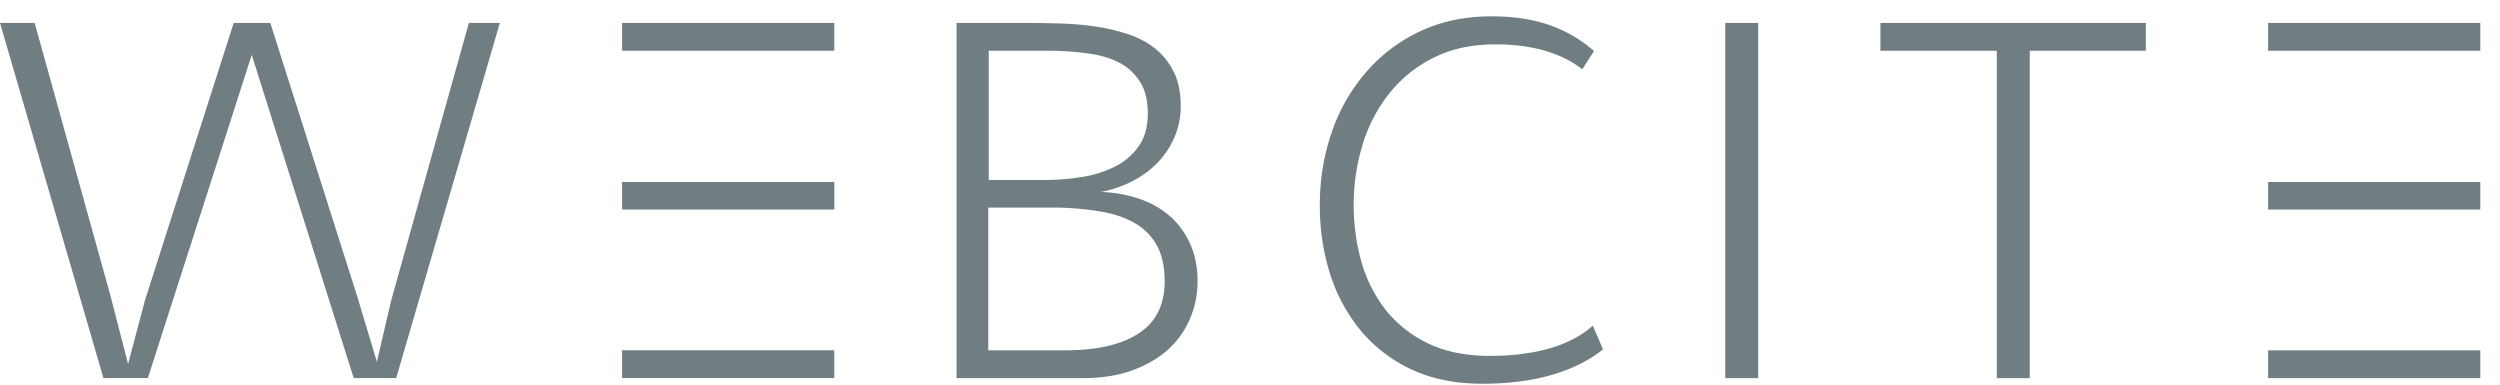
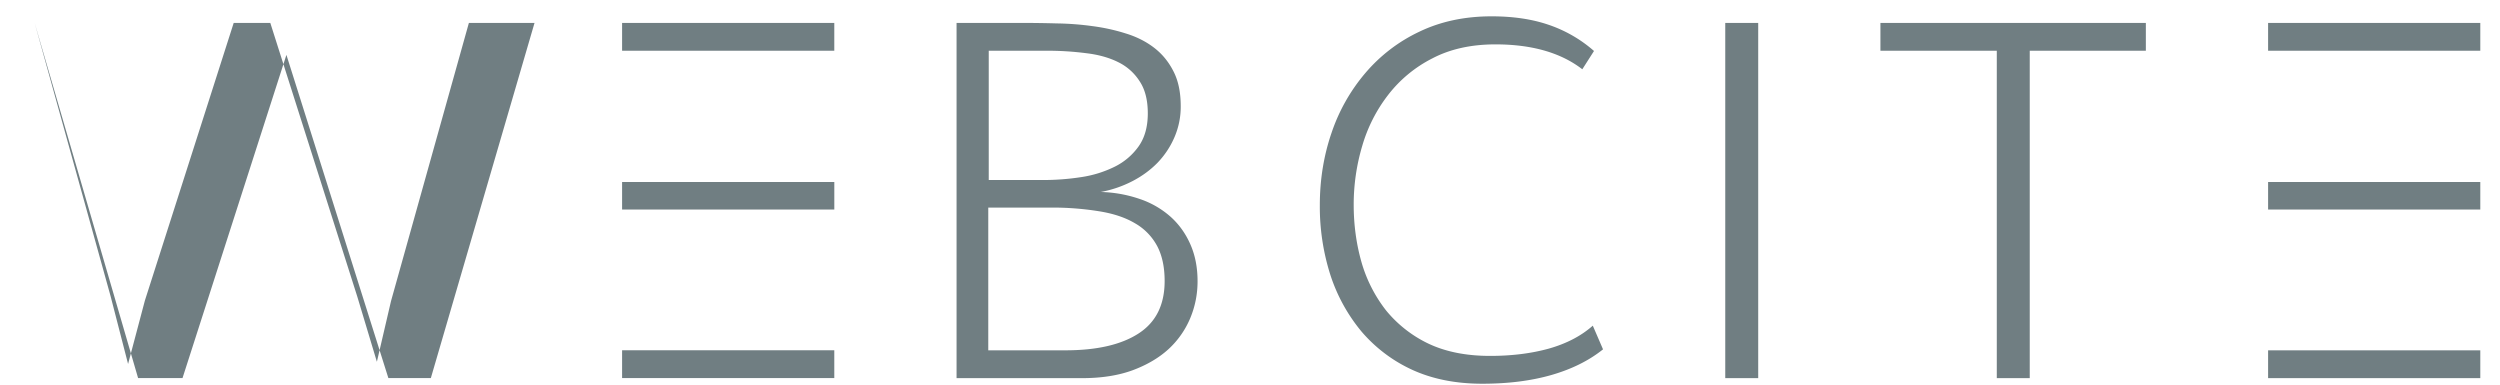
<svg xmlns="http://www.w3.org/2000/svg" width="117" height="18" viewBox="0 0 117 18">
  <g fill="#707E82" fill-rule="evenodd">
-     <path d="M21.944 1.072L18.3 14.088l-.662 2.843-.913-3.037L12.65 1.072h-1.713L6.781 14.065l-.787 2.969-.822-3.186-3.55-12.776H0l4.841 16.623h2.078l4.863-15.127 4.772 15.127h1.987l4.853-16.623zM29.114 2.374h9.931v-1.3h-9.931zM29.114 9.806h9.932v-1.29h-9.932zM29.114 17.695h9.931v-1.301h-9.931zM46.273 8.425h2.546c.602 0 1.196-.045 1.781-.136a5.269 5.269 0 0 0 1.576-.491 2.998 2.998 0 0 0 1.12-.96c.28-.403.421-.913.421-1.53 0-.616-.125-1.115-.376-1.495a2.467 2.467 0 0 0-1.005-.902c-.426-.214-.929-.354-1.507-.422a14.244 14.244 0 0 0-1.873-.115h-2.683v6.051zm-.022 1.29v6.68h3.607c1.477 0 2.618-.263 3.426-.788.814-.525 1.221-1.343 1.221-2.455 0-.655-.118-1.202-.354-1.645a2.678 2.678 0 0 0-1.038-1.06c-.45-.267-1.01-.454-1.679-.56a13.693 13.693 0 0 0-2.295-.172h-2.888zm-1.484 7.98V1.073h3.162c.48 0 .993.008 1.541.023.556.009 1.104.05 1.644.125.54.07 1.062.183 1.565.343.502.152.943.373 1.324.663.38.289.685.658.913 1.107.229.441.342.985.342 1.632a3.59 3.59 0 0 1-.296 1.462c-.19.441-.453.837-.788 1.187-.335.343-.73.632-1.187.868a5.35 5.35 0 0 1-1.473.502 6.07 6.07 0 0 1 1.838.331 4.183 4.183 0 0 1 1.438.834c.396.358.705.792.926 1.301.22.503.33 1.074.33 1.713 0 .6-.114 1.177-.342 1.724a4.146 4.146 0 0 1-1.016 1.45c-.45.411-1.012.742-1.69.993-.67.244-1.453.366-2.352.366h-5.88zM74.052 3.242c-1.005-.776-2.36-1.165-4.065-1.165-1.134 0-2.116.218-2.945.651a6.09 6.09 0 0 0-2.067 1.701 7.157 7.157 0 0 0-1.222 2.398 9.641 9.641 0 0 0-.4 2.752c0 .943.123 1.841.366 2.694a6.62 6.62 0 0 0 1.153 2.26 5.766 5.766 0 0 0 1.987 1.553c.806.38 1.765.57 2.877.57 1.012 0 1.93-.114 2.752-.342.829-.235 1.514-.593 2.055-1.073l.479 1.108c-.655.525-1.457.924-2.409 1.199-.952.274-2.033.41-3.243.41-1.233 0-2.325-.216-3.276-.65a6.905 6.905 0 0 1-2.375-1.792 8.002 8.002 0 0 1-1.461-2.66 10.503 10.503 0 0 1-.49-3.255c0-1.187.181-2.313.547-3.38a8.491 8.491 0 0 1 1.587-2.807 7.526 7.526 0 0 1 2.522-1.93c.998-.48 2.124-.72 3.38-.72 1.005 0 1.888.13 2.65.389a6.255 6.255 0 0 1 2.145 1.233l-.547.856zM80.742 17.696h1.542V1.073h-1.542zM93.45 17.696V2.374h-5.446V1.073h12.422v1.301h-5.434v15.322zM106.147 2.373h9.931v-1.3h-9.931zM106.147 9.806h9.931v-1.29h-9.931zM106.147 17.696h9.931v-1.301h-9.931z" />
+     <path d="M21.944 1.072L18.3 14.088l-.662 2.843-.913-3.037L12.65 1.072h-1.713L6.781 14.065l-.787 2.969-.822-3.186-3.55-12.776l4.841 16.623h2.078l4.863-15.127 4.772 15.127h1.987l4.853-16.623zM29.114 2.374h9.931v-1.3h-9.931zM29.114 9.806h9.932v-1.29h-9.932zM29.114 17.695h9.931v-1.301h-9.931zM46.273 8.425h2.546c.602 0 1.196-.045 1.781-.136a5.269 5.269 0 0 0 1.576-.491 2.998 2.998 0 0 0 1.12-.96c.28-.403.421-.913.421-1.53 0-.616-.125-1.115-.376-1.495a2.467 2.467 0 0 0-1.005-.902c-.426-.214-.929-.354-1.507-.422a14.244 14.244 0 0 0-1.873-.115h-2.683v6.051zm-.022 1.29v6.68h3.607c1.477 0 2.618-.263 3.426-.788.814-.525 1.221-1.343 1.221-2.455 0-.655-.118-1.202-.354-1.645a2.678 2.678 0 0 0-1.038-1.06c-.45-.267-1.01-.454-1.679-.56a13.693 13.693 0 0 0-2.295-.172h-2.888zm-1.484 7.98V1.073h3.162c.48 0 .993.008 1.541.023.556.009 1.104.05 1.644.125.54.07 1.062.183 1.565.343.502.152.943.373 1.324.663.38.289.685.658.913 1.107.229.441.342.985.342 1.632a3.59 3.59 0 0 1-.296 1.462c-.19.441-.453.837-.788 1.187-.335.343-.73.632-1.187.868a5.35 5.35 0 0 1-1.473.502 6.07 6.07 0 0 1 1.838.331 4.183 4.183 0 0 1 1.438.834c.396.358.705.792.926 1.301.22.503.33 1.074.33 1.713 0 .6-.114 1.177-.342 1.724a4.146 4.146 0 0 1-1.016 1.45c-.45.411-1.012.742-1.69.993-.67.244-1.453.366-2.352.366h-5.88zM74.052 3.242c-1.005-.776-2.36-1.165-4.065-1.165-1.134 0-2.116.218-2.945.651a6.09 6.09 0 0 0-2.067 1.701 7.157 7.157 0 0 0-1.222 2.398 9.641 9.641 0 0 0-.4 2.752c0 .943.123 1.841.366 2.694a6.62 6.62 0 0 0 1.153 2.26 5.766 5.766 0 0 0 1.987 1.553c.806.38 1.765.57 2.877.57 1.012 0 1.93-.114 2.752-.342.829-.235 1.514-.593 2.055-1.073l.479 1.108c-.655.525-1.457.924-2.409 1.199-.952.274-2.033.41-3.243.41-1.233 0-2.325-.216-3.276-.65a6.905 6.905 0 0 1-2.375-1.792 8.002 8.002 0 0 1-1.461-2.66 10.503 10.503 0 0 1-.49-3.255c0-1.187.181-2.313.547-3.38a8.491 8.491 0 0 1 1.587-2.807 7.526 7.526 0 0 1 2.522-1.93c.998-.48 2.124-.72 3.38-.72 1.005 0 1.888.13 2.65.389a6.255 6.255 0 0 1 2.145 1.233l-.547.856zM80.742 17.696h1.542V1.073h-1.542zM93.45 17.696V2.374h-5.446V1.073h12.422v1.301h-5.434v15.322zM106.147 2.373h9.931v-1.3h-9.931zM106.147 9.806h9.931v-1.29h-9.931zM106.147 17.696h9.931v-1.301h-9.931z" />
  </g>
</svg>